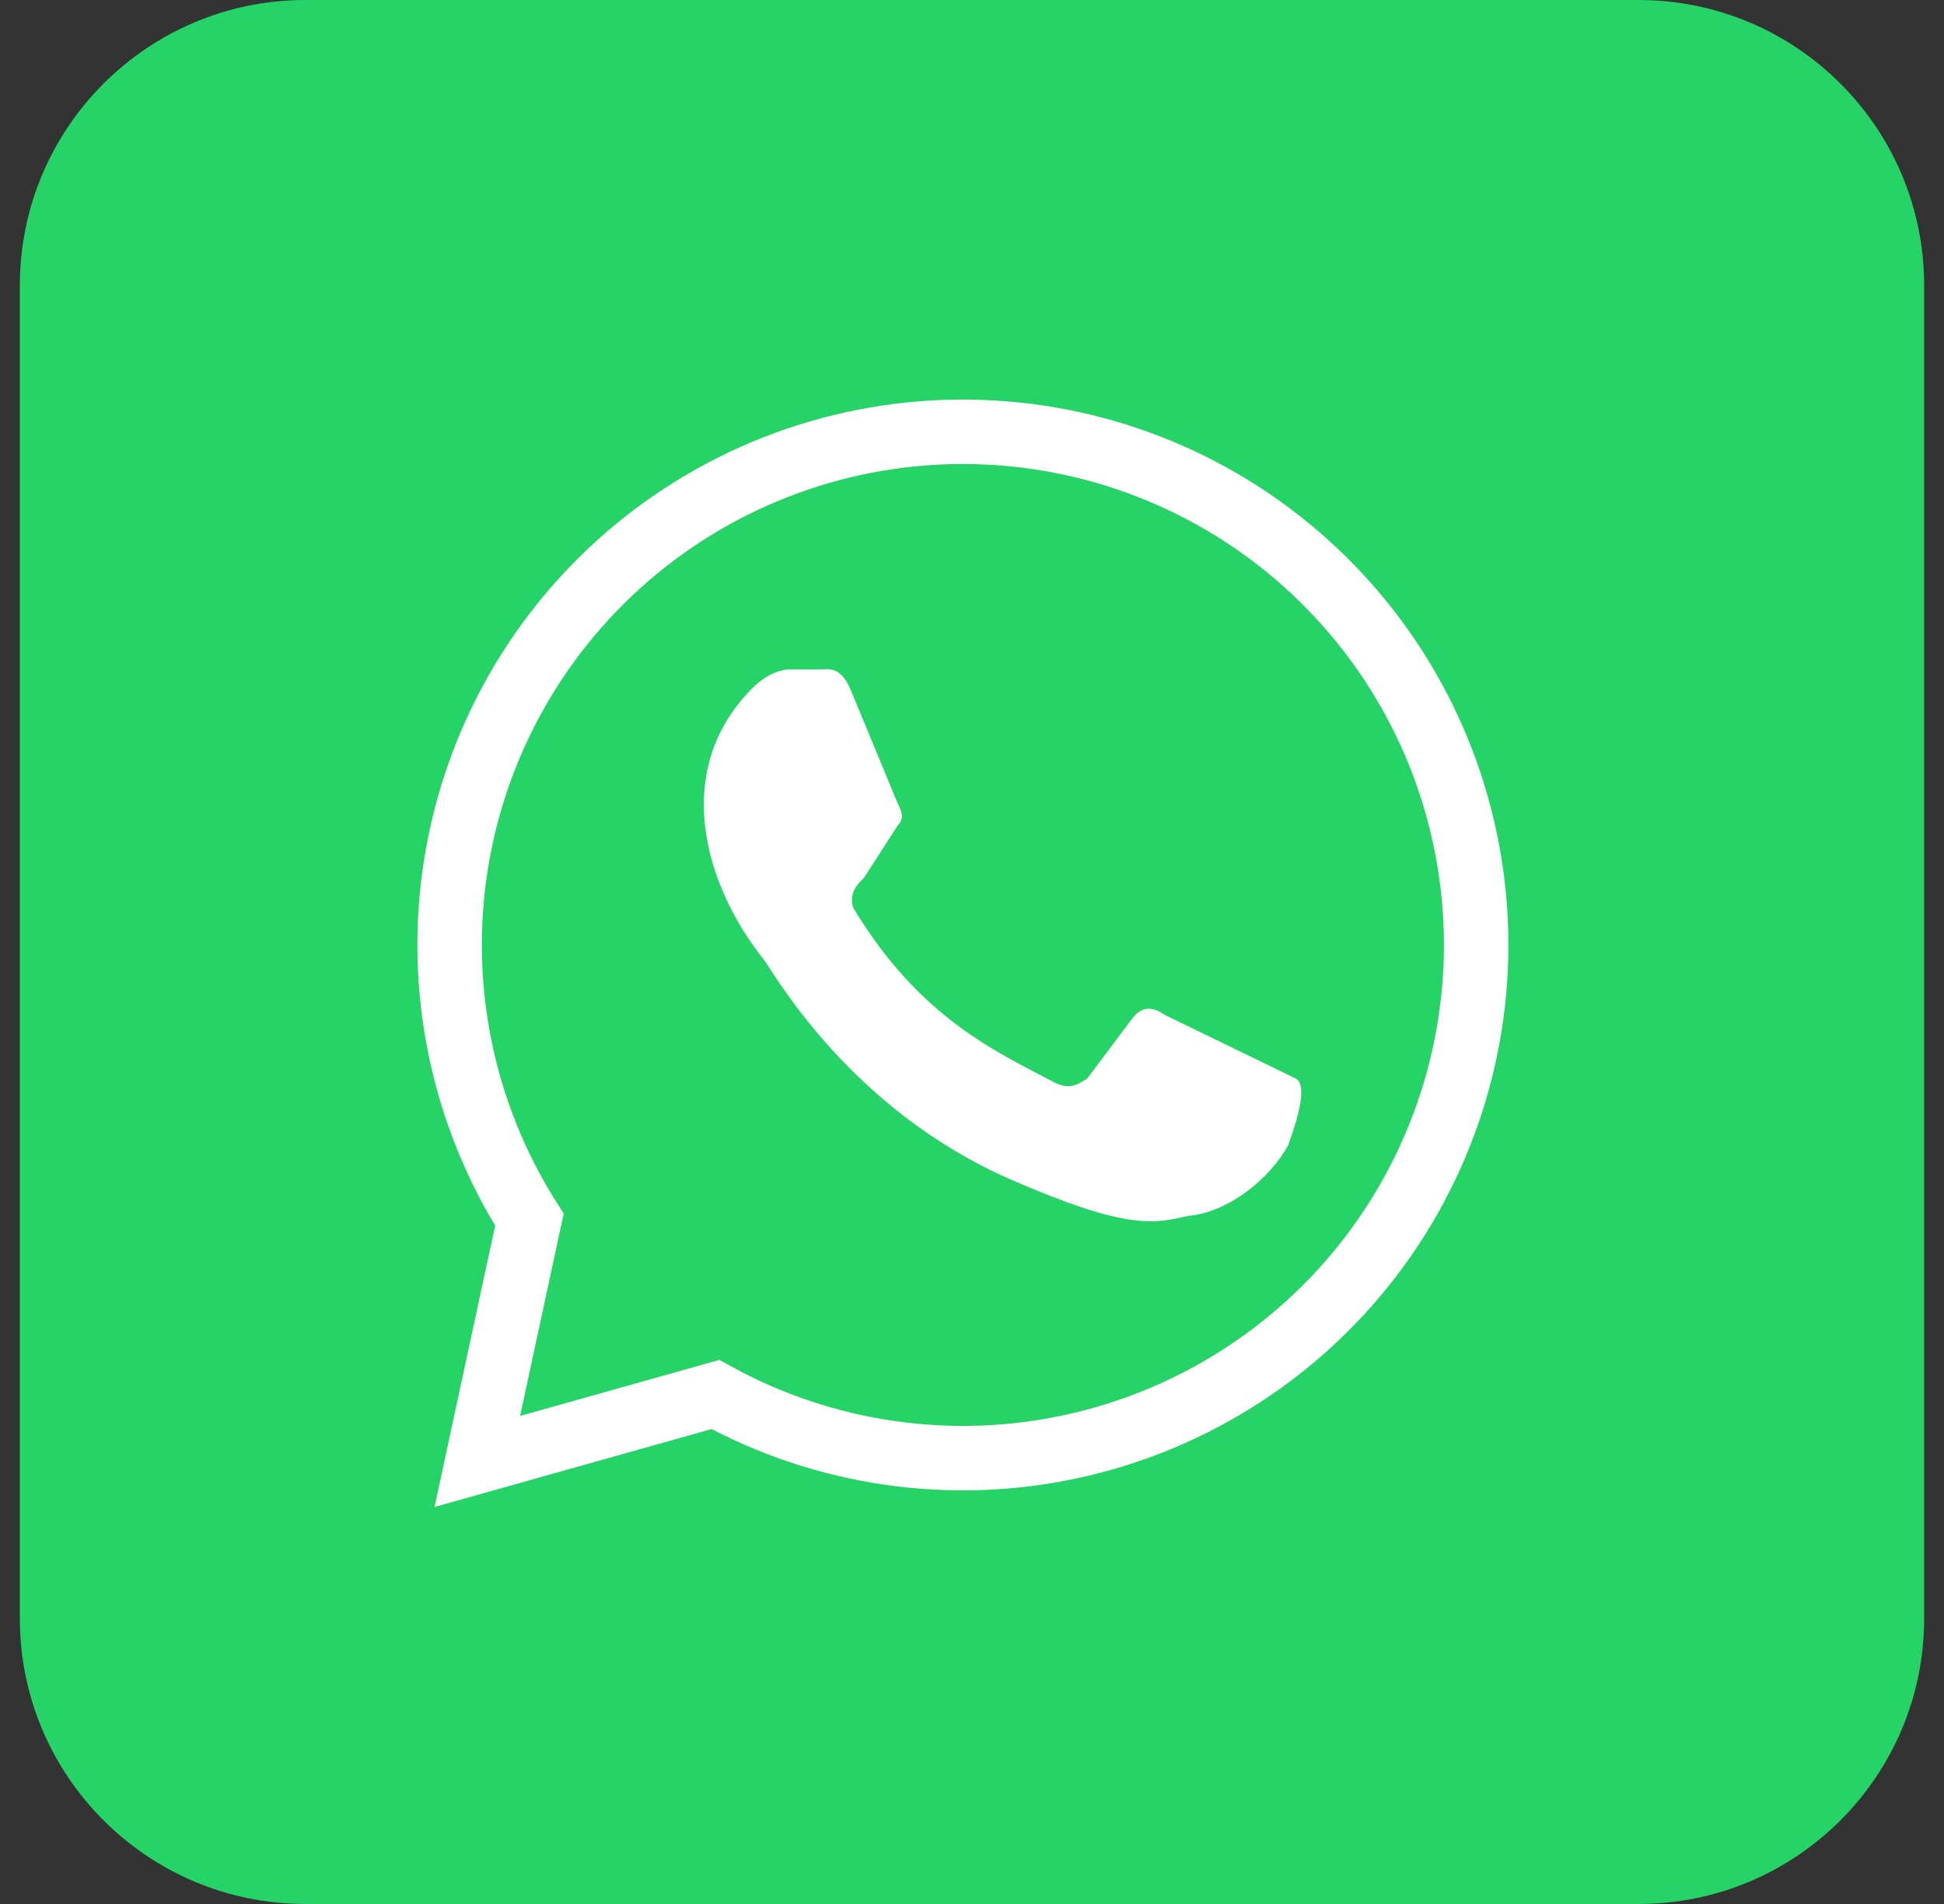
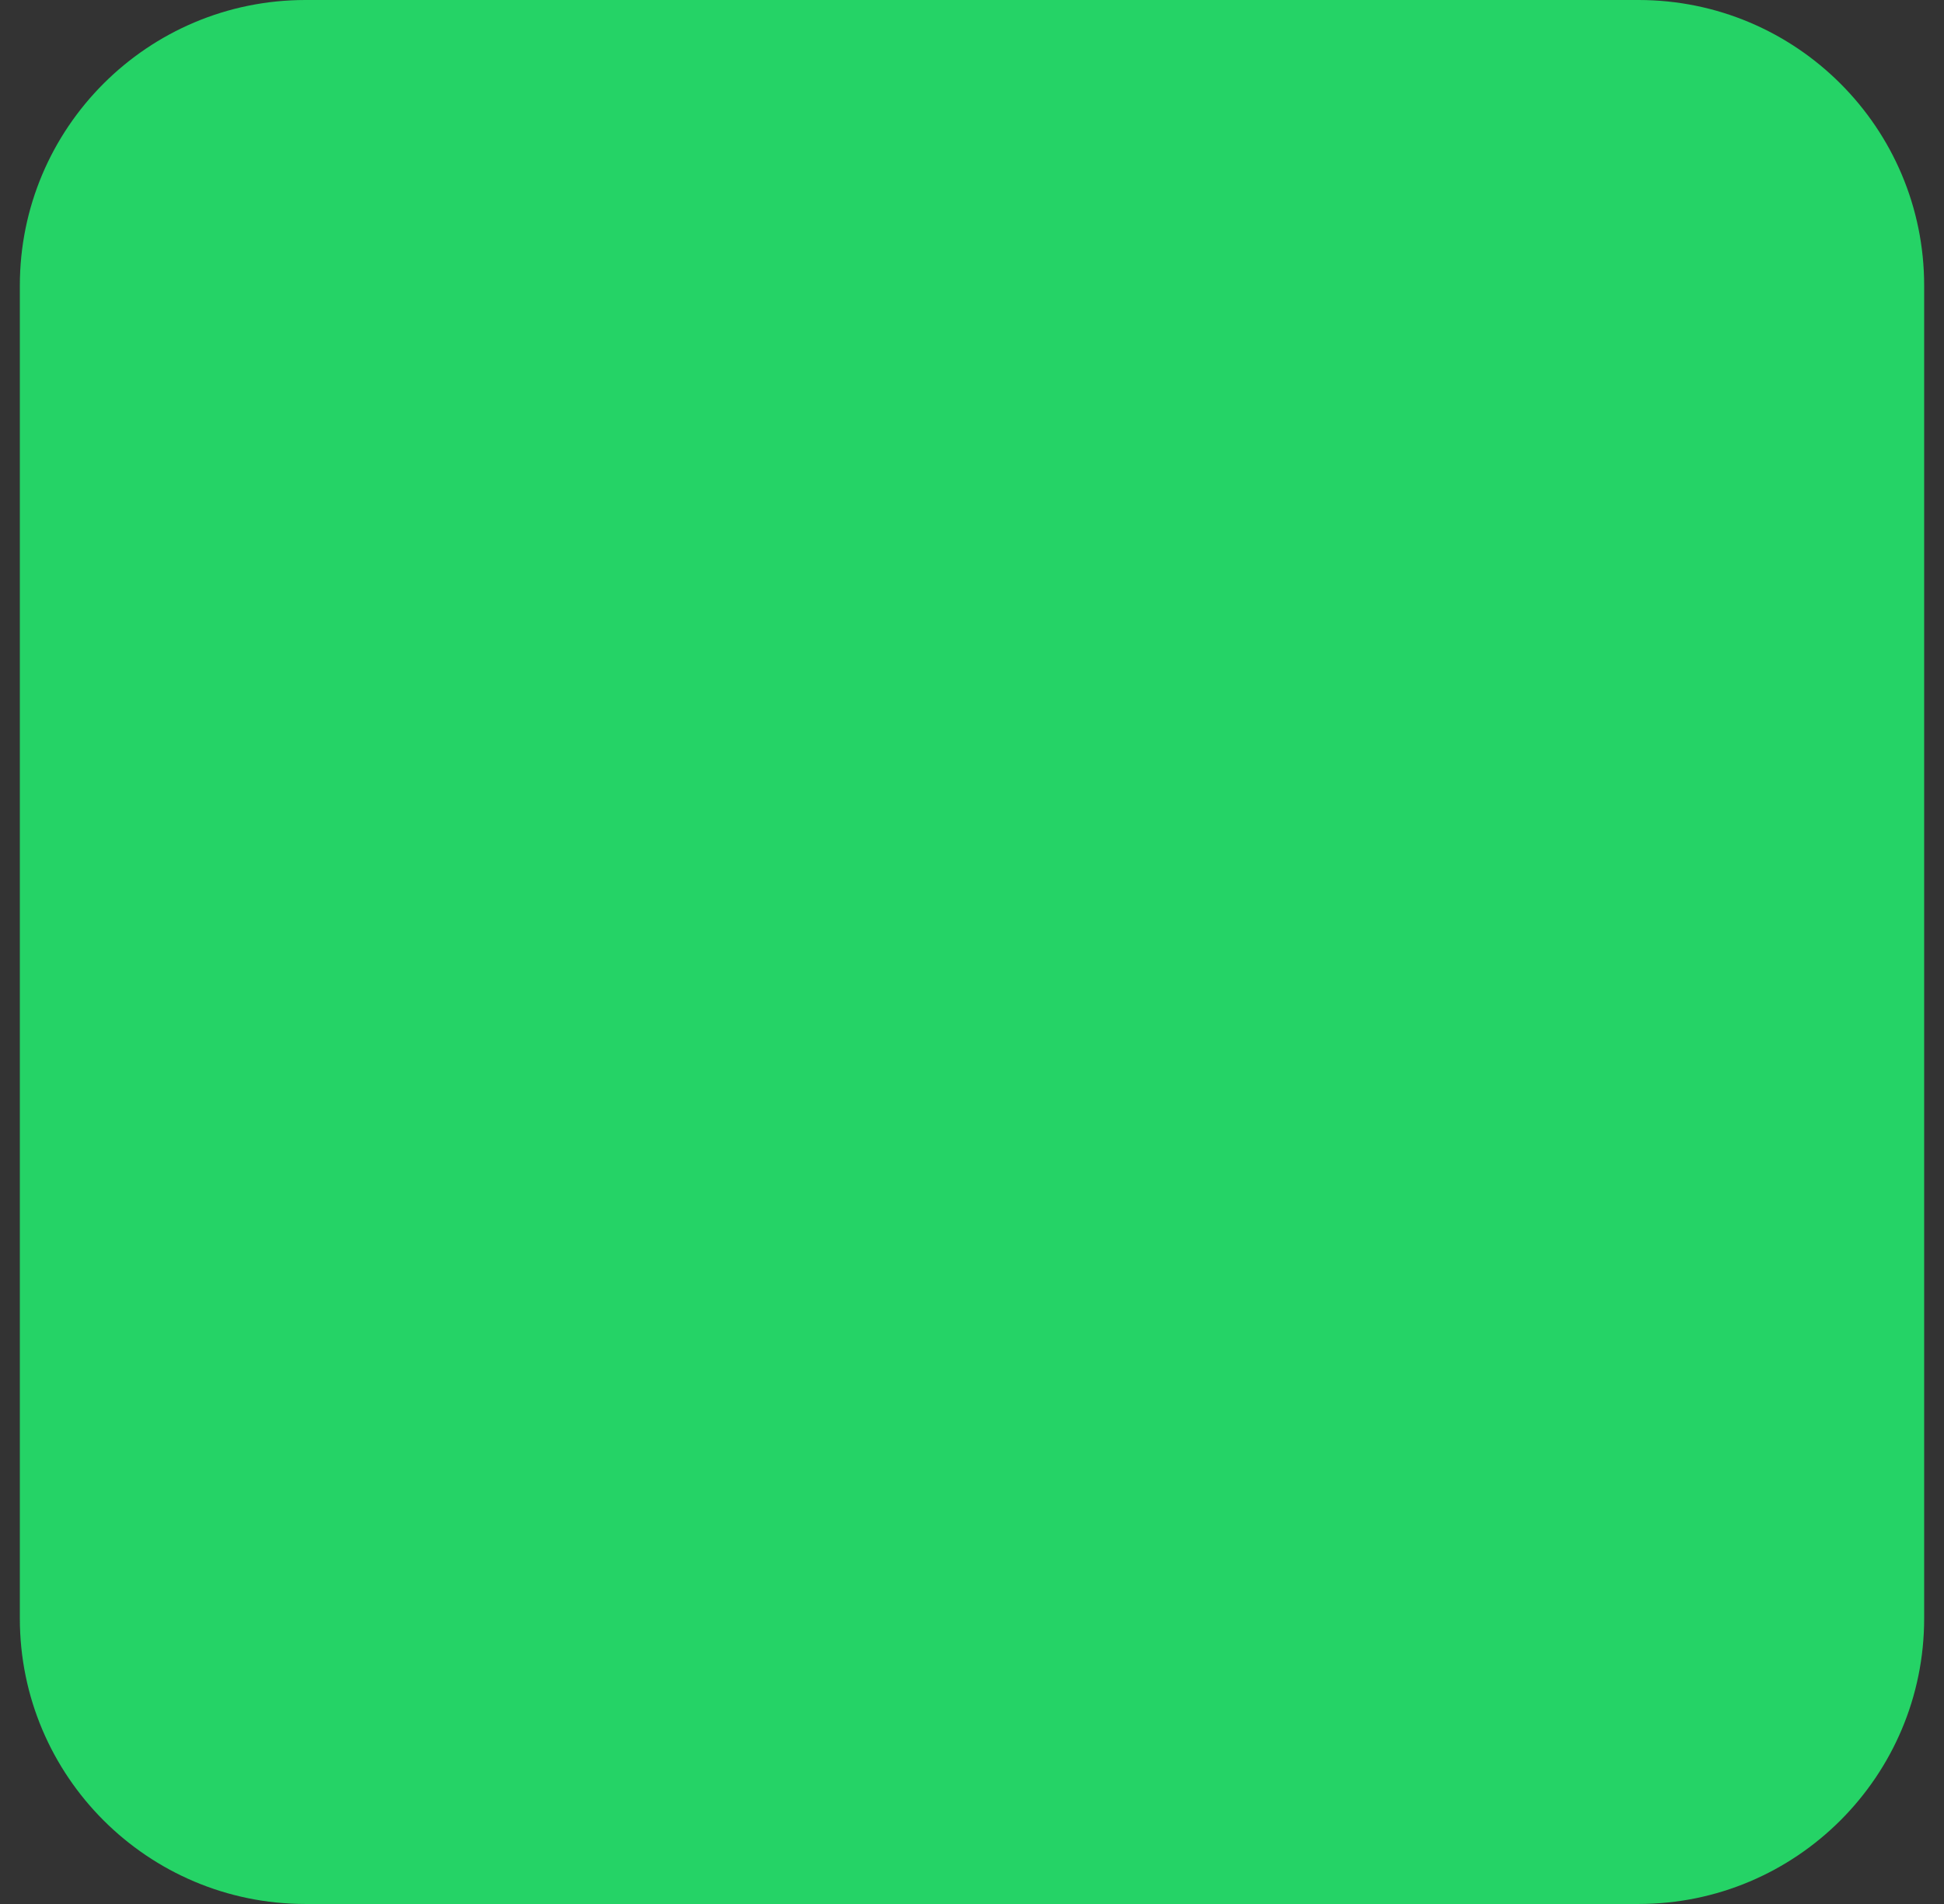
<svg xmlns="http://www.w3.org/2000/svg" width="49" height="48" viewBox="0 0 49 48" fill="none">
  <rect x="0" y="0" width="49" height="48" fill="#333333" stroke="none" />
  <g clip-path="url(#clip0_36_289)">
    <path d="M41.3 0H7.7C3.724 0 0.5 3.224 0.5 7.2V40.8C0.5 44.776 3.724 48 7.7 48H41.3C45.276 48 48.5 44.776 48.5 40.8V7.2C48.5 3.224 45.276 0 41.3 0Z" fill="#25D366" />
-     <path d="M12.031 36.844L13.344 30.75C11.657 28.089 10.999 24.904 11.493 21.793C11.987 18.681 13.6 15.857 16.028 13.85C18.457 11.843 21.534 10.791 24.683 10.892C27.832 10.992 30.836 12.238 33.131 14.396C35.427 16.554 36.856 19.475 37.151 22.612C37.446 25.748 36.586 28.885 34.733 31.433C32.88 33.98 30.161 35.764 27.086 36.45C24.011 37.136 20.791 36.675 18.031 35.156L12.031 36.844Z" fill="#25D366" stroke="white" stroke-width="1.625" />
-     <path d="M29.375 25.594C29.094 25.406 28.812 25.313 28.531 25.688L27.406 27.188C27.125 27.375 26.938 27.469 26.562 27.281C25.156 26.531 23.188 25.688 21.5 22.875C21.406 22.5 21.594 22.313 21.781 22.125L22.625 20.813C22.812 20.625 22.719 20.438 22.625 20.25L21.5 17.531C21.219 16.781 20.938 16.875 20.656 16.875H19.906C19.719 16.875 19.344 16.969 18.969 17.344C16.906 19.406 17.75 22.313 19.25 24.188C19.531 24.563 21.406 27.938 25.438 29.719C28.438 31.031 29.094 30.844 29.938 30.656C30.969 30.563 32 29.719 32.469 28.875C32.562 28.594 33.031 27.375 32.656 27.188" fill="white" />
  </g>
  <defs>
    <clipPath id="clip0_36_289">
      <rect width="48" height="48" fill="white" transform="translate(0.5)" />
    </clipPath>
  </defs>
</svg>